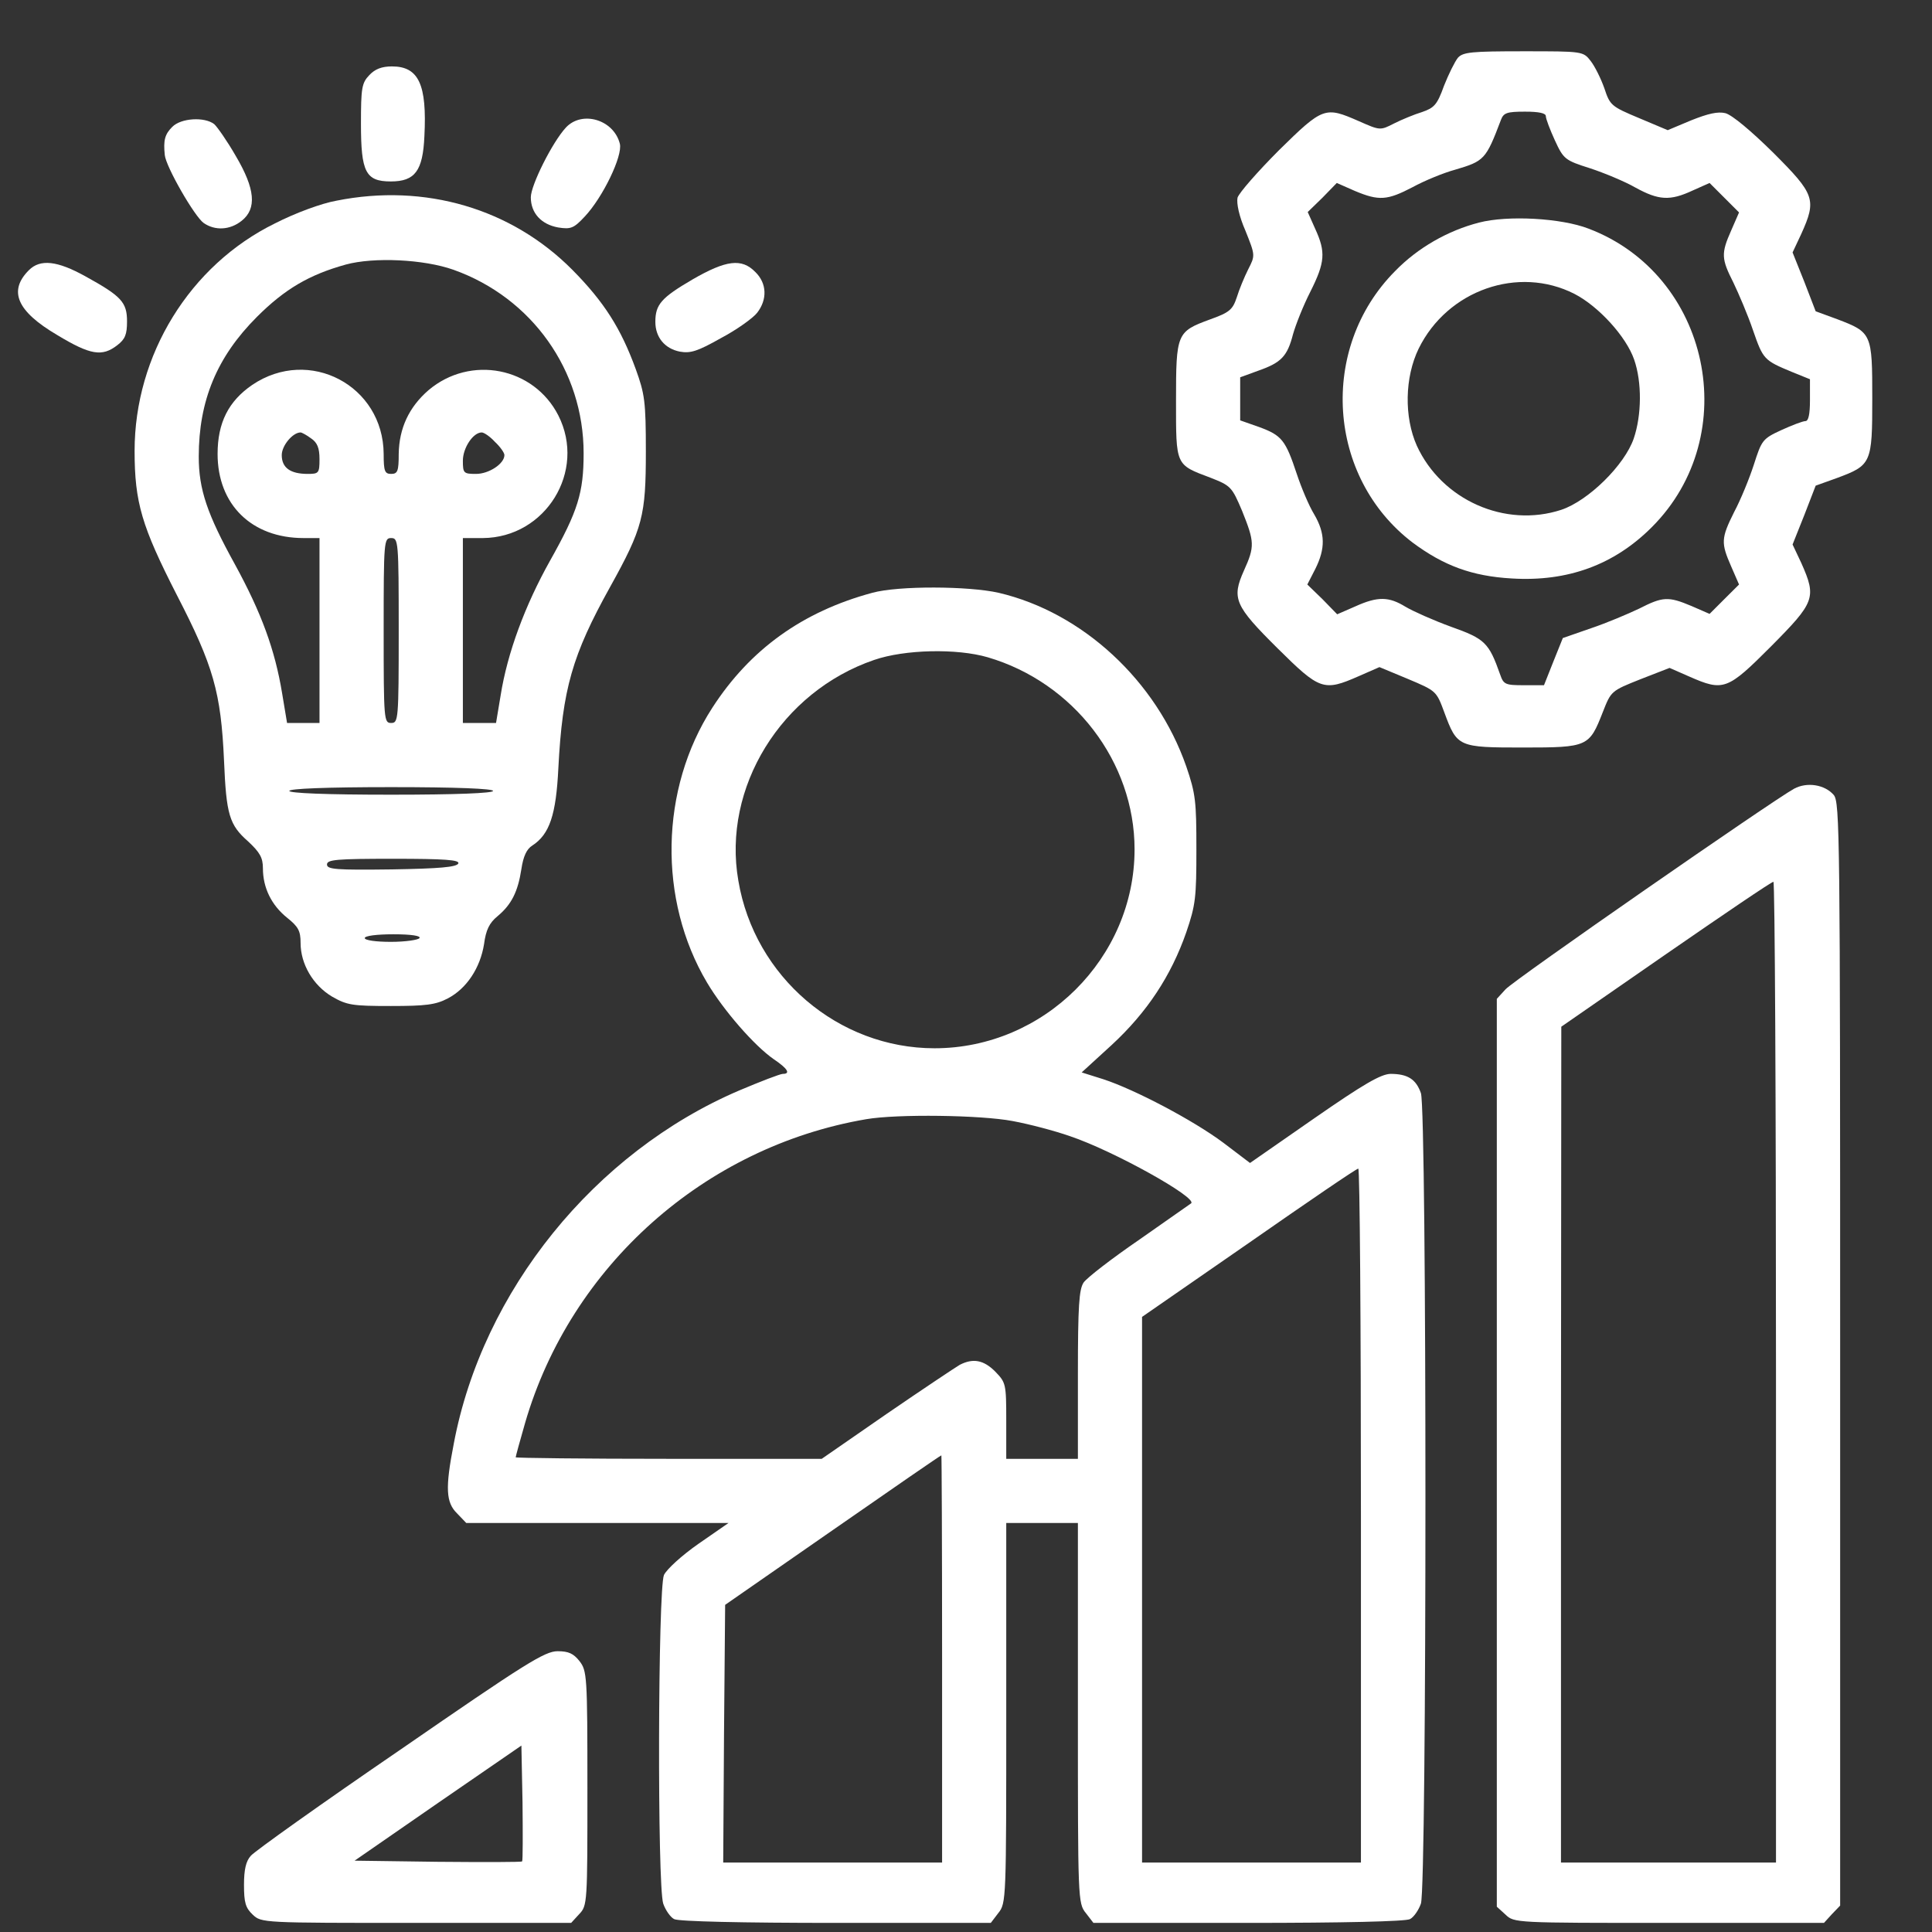
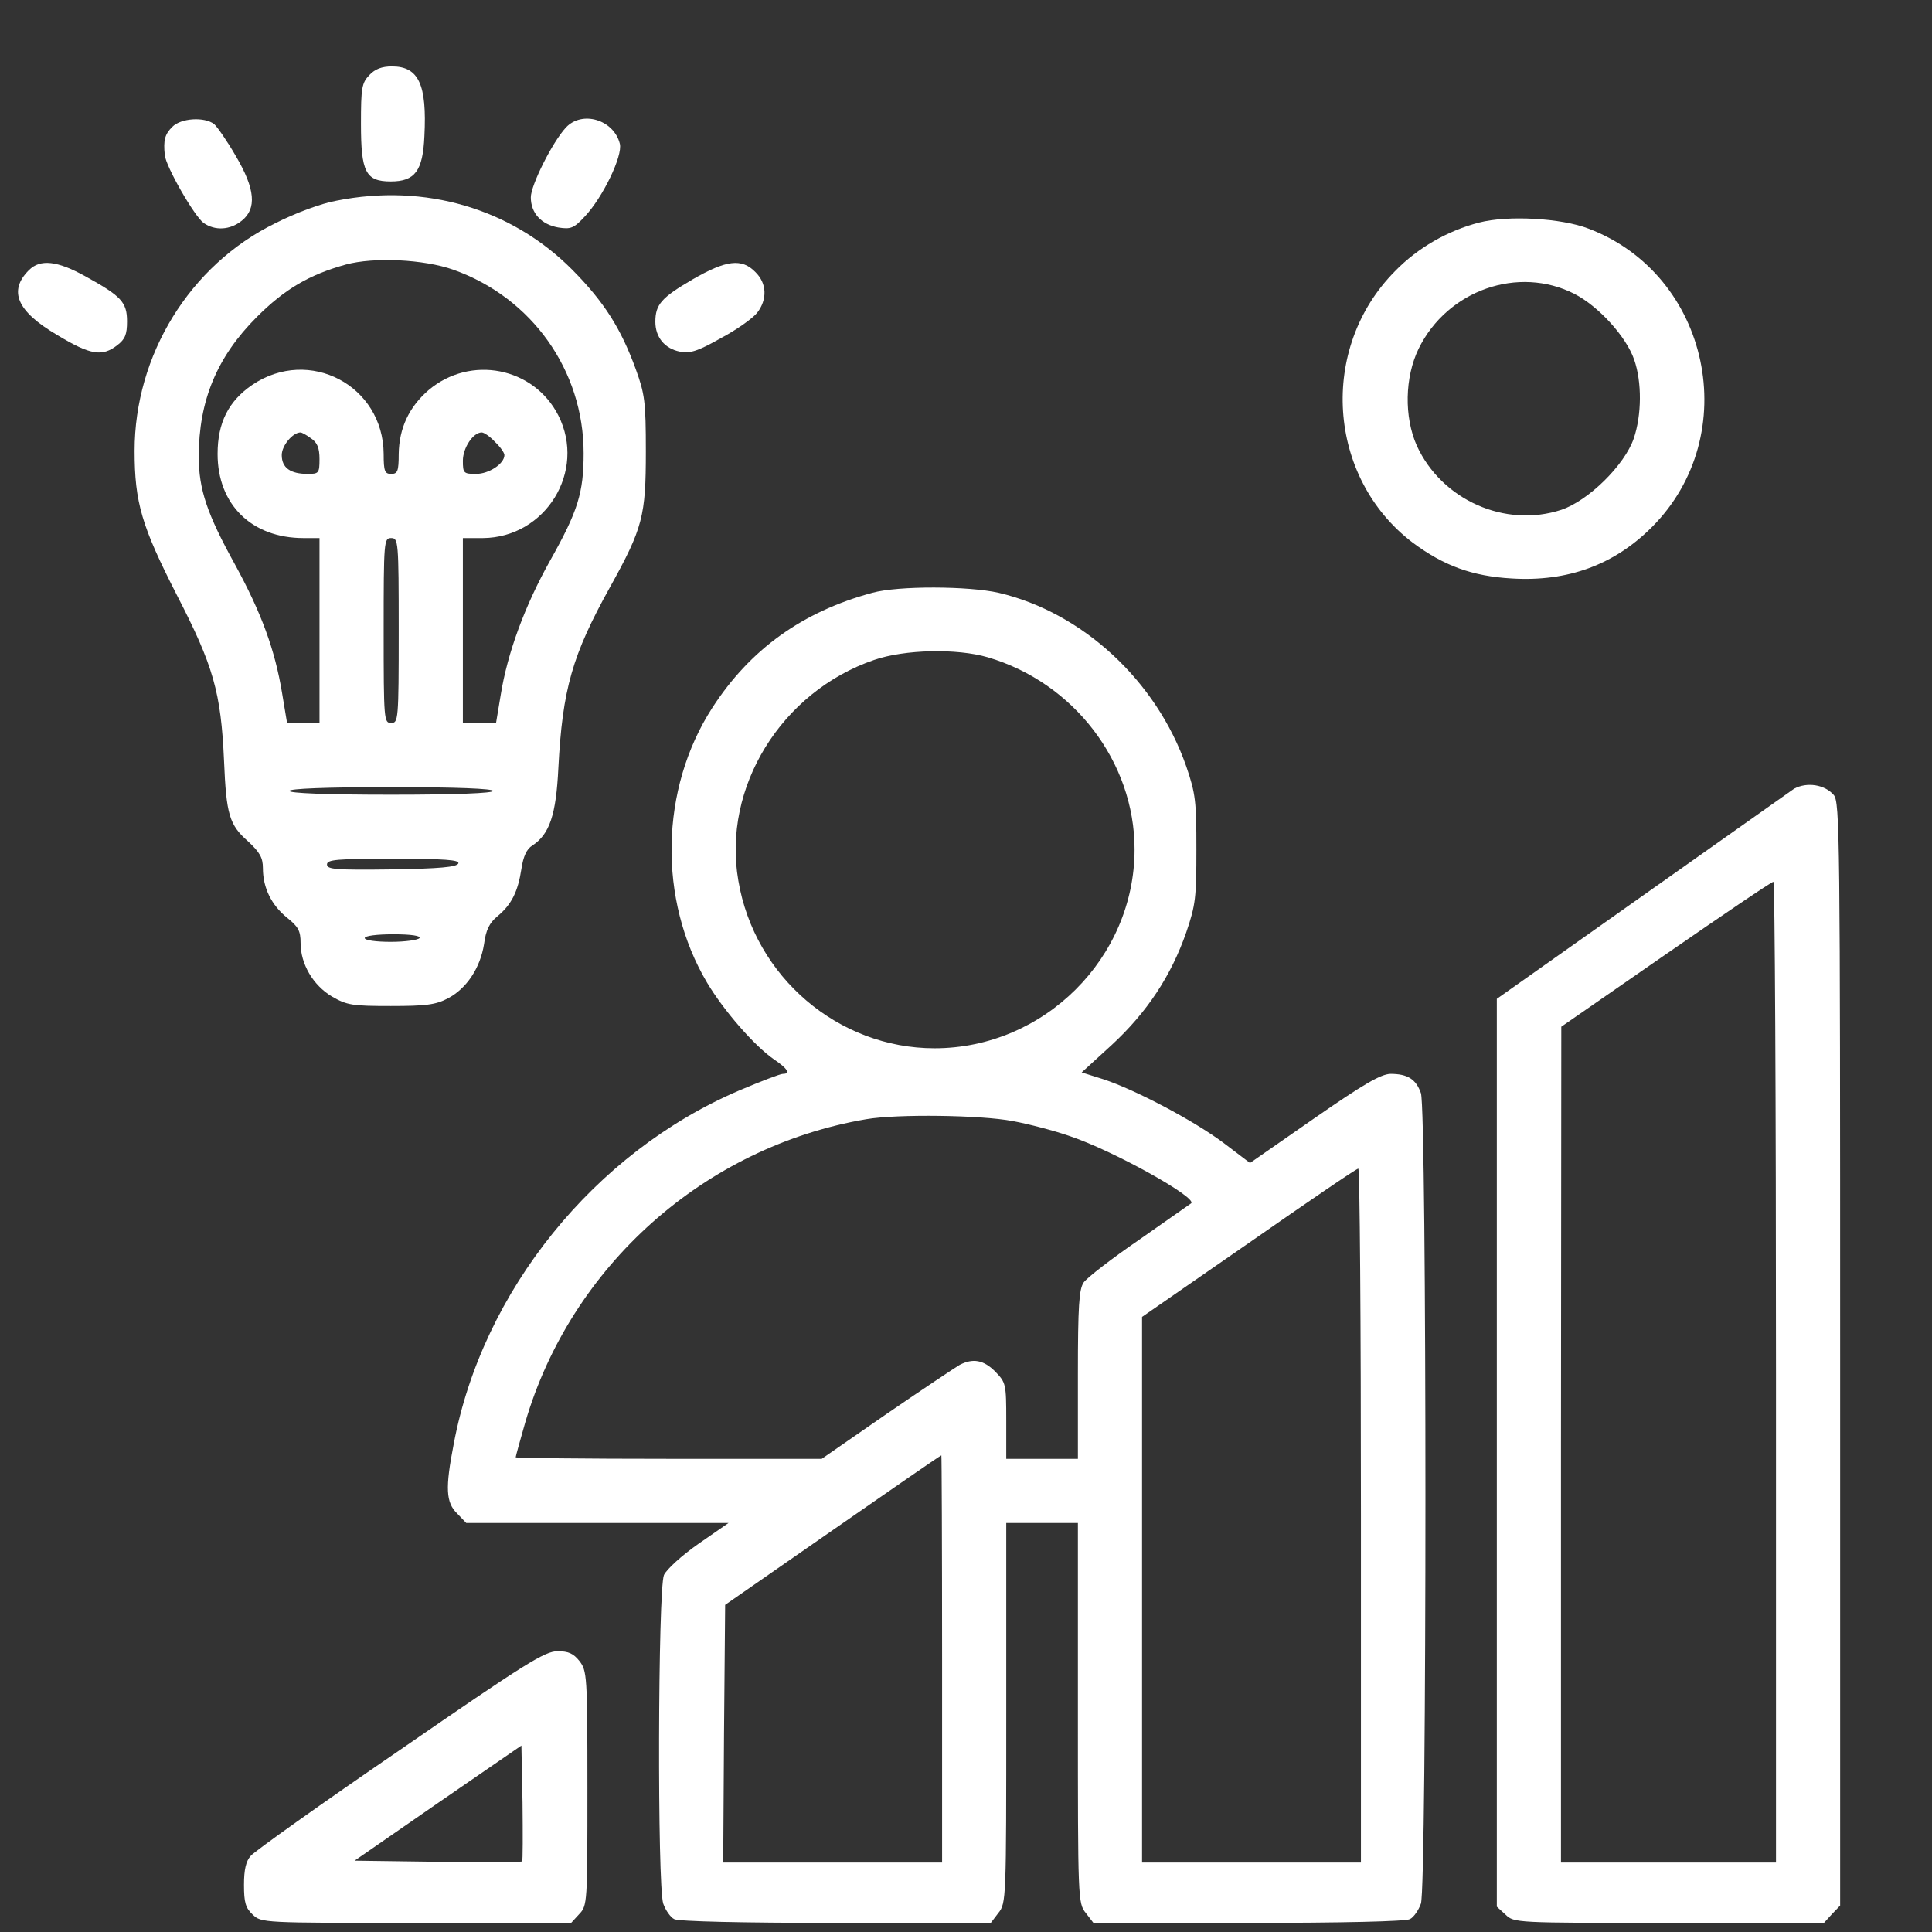
<svg xmlns="http://www.w3.org/2000/svg" width="24" height="24" viewBox="0 0 24 24" fill="none">
  <rect x="0" y="0" width="24" height="24" fill="#333333" stroke="none" />
-   <path d="M18.111 0.717C18.073 0.764 17.994 0.923 17.937 1.068C17.853 1.303 17.815 1.34 17.665 1.392C17.572 1.42 17.412 1.486 17.319 1.533C17.145 1.622 17.145 1.622 16.878 1.504C16.461 1.322 16.437 1.326 15.889 1.865C15.622 2.133 15.392 2.395 15.373 2.456C15.359 2.526 15.392 2.686 15.472 2.868C15.594 3.173 15.594 3.173 15.505 3.347C15.458 3.44 15.392 3.6 15.364 3.693C15.312 3.848 15.275 3.881 15.026 3.97C14.618 4.12 14.609 4.143 14.609 4.978C14.609 5.789 14.6 5.77 15.036 5.934C15.289 6.033 15.303 6.047 15.43 6.347C15.584 6.731 15.589 6.787 15.453 7.087C15.298 7.434 15.336 7.523 15.87 8.053C16.395 8.573 16.442 8.592 16.878 8.4L17.136 8.287L17.487 8.433C17.843 8.583 17.843 8.583 17.942 8.85C18.101 9.281 18.115 9.286 18.922 9.286C19.728 9.286 19.742 9.276 19.911 8.845C20.014 8.583 20.014 8.583 20.38 8.437L20.74 8.297L20.984 8.404C21.411 8.592 21.458 8.573 22.001 8.029C22.545 7.481 22.569 7.425 22.376 6.993L22.268 6.764L22.414 6.398L22.555 6.033L22.817 5.939C23.248 5.779 23.258 5.756 23.258 4.95C23.258 4.143 23.253 4.129 22.822 3.965L22.555 3.867L22.414 3.501L22.268 3.136L22.376 2.906C22.569 2.479 22.545 2.414 22.029 1.898C21.753 1.626 21.518 1.429 21.434 1.406C21.34 1.383 21.218 1.411 21.008 1.495L20.717 1.617L20.361 1.467C20.014 1.322 20 1.308 19.93 1.097C19.887 0.975 19.812 0.825 19.761 0.759C19.667 0.637 19.662 0.637 18.926 0.637C18.279 0.637 18.176 0.647 18.111 0.717ZM19.203 1.443C19.203 1.476 19.255 1.612 19.315 1.743C19.423 1.978 19.442 1.992 19.751 2.09C19.925 2.147 20.183 2.254 20.314 2.329C20.605 2.489 20.745 2.498 21.026 2.367L21.237 2.273L21.42 2.456L21.603 2.639L21.505 2.864C21.378 3.15 21.383 3.215 21.533 3.511C21.598 3.647 21.711 3.909 21.776 4.101C21.903 4.467 21.912 4.476 22.264 4.622L22.484 4.711V4.973C22.484 5.147 22.465 5.231 22.428 5.231C22.395 5.231 22.259 5.283 22.128 5.343C21.893 5.451 21.884 5.47 21.786 5.775C21.73 5.948 21.622 6.211 21.542 6.361C21.378 6.689 21.378 6.745 21.505 7.036L21.603 7.261L21.42 7.443L21.237 7.626L21.012 7.528C20.722 7.406 20.656 7.411 20.361 7.561C20.225 7.626 19.958 7.739 19.765 7.804L19.414 7.926L19.297 8.217L19.18 8.512H18.931C18.701 8.512 18.678 8.503 18.636 8.381C18.495 7.983 18.448 7.936 18.026 7.786C17.806 7.706 17.553 7.593 17.459 7.537C17.253 7.411 17.117 7.406 16.836 7.533L16.611 7.631L16.428 7.443L16.24 7.261L16.339 7.068C16.465 6.815 16.465 6.628 16.325 6.389C16.259 6.281 16.165 6.056 16.109 5.887C15.969 5.465 15.922 5.409 15.645 5.306L15.406 5.222V4.954V4.687L15.636 4.603C15.917 4.504 15.992 4.425 16.062 4.153C16.095 4.036 16.189 3.797 16.278 3.623C16.461 3.258 16.47 3.131 16.339 2.845L16.245 2.634L16.428 2.456L16.606 2.273L16.831 2.372C17.131 2.498 17.234 2.489 17.548 2.325C17.694 2.245 17.933 2.147 18.073 2.109C18.439 2.001 18.458 1.983 18.645 1.49C18.678 1.401 18.72 1.387 18.945 1.387C19.119 1.387 19.203 1.406 19.203 1.443Z" fill="white" />
  <path d="M18.373 2.765C17.989 2.864 17.614 3.075 17.328 3.37C16.381 4.326 16.484 5.929 17.548 6.74C17.933 7.026 18.284 7.158 18.781 7.186C19.475 7.228 20.052 7.017 20.52 6.548C21.664 5.404 21.242 3.412 19.733 2.84C19.395 2.709 18.73 2.672 18.373 2.765ZM19.559 3.651C19.859 3.806 20.201 4.181 20.3 4.467C20.398 4.748 20.394 5.156 20.295 5.447C20.183 5.775 19.733 6.22 19.395 6.333C18.697 6.562 17.909 6.211 17.6 5.536C17.441 5.179 17.45 4.687 17.623 4.331C17.98 3.604 18.861 3.295 19.559 3.651Z" fill="white" />
  <path d="M4.588 0.933C4.494 1.031 4.484 1.092 4.484 1.537C4.484 2.137 4.541 2.254 4.855 2.254C5.155 2.254 5.253 2.123 5.272 1.692C5.305 1.05 5.202 0.825 4.869 0.825C4.742 0.825 4.658 0.858 4.588 0.933Z" fill="white" />
  <path d="M2.141 1.575C2.047 1.668 2.028 1.743 2.047 1.926C2.061 2.072 2.417 2.69 2.53 2.77C2.67 2.868 2.858 2.859 3.003 2.742C3.191 2.592 3.172 2.348 2.928 1.936C2.82 1.748 2.698 1.575 2.661 1.542C2.539 1.448 2.248 1.467 2.141 1.575Z" fill="white" />
  <path d="M7.03 1.584C6.861 1.767 6.594 2.301 6.594 2.451C6.594 2.648 6.725 2.789 6.936 2.826C7.091 2.85 7.128 2.836 7.264 2.69C7.489 2.451 7.737 1.936 7.7 1.786C7.625 1.486 7.231 1.369 7.03 1.584Z" fill="white" />
  <path d="M4.18 2.493C3.992 2.526 3.664 2.648 3.416 2.775C2.356 3.295 1.672 4.411 1.672 5.601C1.672 6.243 1.761 6.539 2.197 7.392C2.652 8.273 2.745 8.601 2.783 9.45C2.811 10.12 2.848 10.247 3.083 10.453C3.228 10.589 3.266 10.654 3.266 10.786C3.266 11.029 3.373 11.245 3.566 11.4C3.706 11.512 3.734 11.564 3.734 11.714C3.734 11.976 3.889 12.239 4.123 12.379C4.311 12.487 4.377 12.497 4.855 12.497C5.286 12.497 5.412 12.482 5.562 12.403C5.797 12.281 5.966 12.023 6.013 11.728C6.036 11.554 6.078 11.465 6.181 11.381C6.355 11.236 6.434 11.076 6.477 10.795C6.5 10.64 6.542 10.547 6.612 10.504C6.828 10.364 6.908 10.12 6.936 9.543C6.987 8.559 7.109 8.137 7.578 7.293C7.986 6.558 8.023 6.408 8.023 5.606C8.023 4.987 8.009 4.893 7.897 4.584C7.714 4.083 7.508 3.754 7.109 3.351C6.355 2.592 5.281 2.273 4.18 2.493ZM5.633 3.351C6.608 3.698 7.25 4.603 7.25 5.629C7.25 6.122 7.18 6.347 6.833 6.965C6.523 7.518 6.303 8.109 6.219 8.639L6.162 8.981H5.956H5.75V7.833V6.684H5.998C6.777 6.679 7.287 5.854 6.936 5.161C6.631 4.561 5.844 4.406 5.323 4.847C5.08 5.058 4.958 5.32 4.953 5.639C4.953 5.854 4.939 5.887 4.859 5.887C4.78 5.887 4.766 5.854 4.766 5.639C4.761 4.79 3.842 4.303 3.134 4.781C2.839 4.983 2.703 5.25 2.703 5.639C2.703 6.267 3.125 6.684 3.772 6.684H3.969V7.833V8.981H3.767H3.566L3.505 8.615C3.416 8.072 3.247 7.612 2.919 7.012C2.572 6.384 2.469 6.079 2.469 5.672C2.469 4.978 2.694 4.434 3.191 3.937C3.538 3.59 3.842 3.412 4.297 3.286C4.644 3.192 5.263 3.22 5.633 3.351ZM3.866 5.447C3.941 5.498 3.969 5.564 3.969 5.704C3.969 5.878 3.959 5.887 3.823 5.887C3.608 5.887 3.5 5.812 3.5 5.653C3.5 5.536 3.636 5.372 3.734 5.372C3.748 5.372 3.809 5.404 3.866 5.447ZM6.148 5.489C6.214 5.55 6.266 5.625 6.266 5.653C6.266 5.761 6.073 5.887 5.914 5.887C5.759 5.887 5.75 5.878 5.75 5.723C5.75 5.564 5.877 5.372 5.984 5.372C6.013 5.372 6.088 5.423 6.148 5.489ZM4.953 7.833C4.953 8.948 4.948 8.981 4.859 8.981C4.77 8.981 4.766 8.948 4.766 7.833C4.766 6.717 4.77 6.684 4.859 6.684C4.948 6.684 4.953 6.717 4.953 7.833ZM6.125 9.825C6.125 9.853 5.67 9.872 4.859 9.872C4.048 9.872 3.594 9.853 3.594 9.825C3.594 9.797 4.048 9.778 4.859 9.778C5.67 9.778 6.125 9.797 6.125 9.825ZM5.694 10.725C5.675 10.772 5.459 10.79 4.869 10.8C4.17 10.809 4.062 10.8 4.062 10.739C4.062 10.678 4.18 10.668 4.888 10.668C5.525 10.668 5.708 10.682 5.694 10.725ZM5.211 11.653C5.197 11.676 5.037 11.7 4.855 11.7C4.672 11.7 4.531 11.681 4.531 11.653C4.531 11.625 4.681 11.606 4.888 11.606C5.108 11.606 5.23 11.625 5.211 11.653Z" fill="white" />
  <path d="M0.359 3.356C0.101 3.614 0.209 3.867 0.711 4.162C1.123 4.411 1.269 4.434 1.456 4.289C1.555 4.214 1.578 4.153 1.578 3.993C1.578 3.754 1.508 3.679 1.058 3.431C0.711 3.239 0.5 3.215 0.359 3.356Z" fill="white" />
  <path d="M8.6 3.473C8.216 3.698 8.141 3.782 8.141 3.998C8.141 4.19 8.258 4.331 8.445 4.368C8.577 4.392 8.666 4.364 8.956 4.2C9.153 4.096 9.355 3.951 9.406 3.885C9.533 3.721 9.528 3.52 9.383 3.379C9.214 3.206 9.022 3.229 8.6 3.473Z" fill="white" />
  <path d="M10.836 7.364C9.969 7.598 9.317 8.067 8.848 8.793C8.197 9.801 8.173 11.179 8.783 12.206C8.989 12.553 9.373 12.993 9.612 13.158C9.786 13.275 9.823 13.34 9.725 13.34C9.692 13.34 9.448 13.434 9.181 13.547C7.386 14.315 5.994 16.036 5.637 17.934C5.529 18.487 5.539 18.665 5.679 18.801L5.792 18.919H7.423H9.05L8.679 19.176C8.469 19.322 8.281 19.495 8.248 19.565C8.173 19.739 8.164 23.428 8.239 23.648C8.267 23.728 8.328 23.817 8.375 23.84C8.426 23.869 9.219 23.887 10.386 23.887H12.308L12.401 23.765C12.5 23.643 12.5 23.597 12.5 21.281V18.919H12.945H13.39V21.281C13.39 23.597 13.39 23.643 13.489 23.765L13.583 23.887H15.505C16.672 23.887 17.464 23.869 17.515 23.84C17.562 23.817 17.623 23.728 17.651 23.648C17.726 23.437 17.726 13.79 17.651 13.579C17.59 13.406 17.487 13.34 17.272 13.34C17.15 13.345 16.939 13.467 16.325 13.893L15.528 14.447L15.2 14.198C14.825 13.917 14.094 13.533 13.704 13.406L13.437 13.322L13.812 12.979C14.248 12.576 14.548 12.122 14.736 11.582C14.853 11.24 14.862 11.147 14.862 10.551C14.862 9.956 14.853 9.862 14.736 9.52C14.365 8.456 13.447 7.608 12.406 7.364C12.031 7.279 11.159 7.275 10.836 7.364ZM12.27 8.165C13.339 8.479 14.094 9.464 14.094 10.551C14.094 11.901 12.969 13.022 11.609 13.022C10.414 13.022 9.373 12.136 9.172 10.94C8.97 9.783 9.706 8.592 10.859 8.198C11.239 8.067 11.886 8.053 12.27 8.165ZM12.579 13.926C12.786 13.964 13.104 14.048 13.292 14.114C13.836 14.297 14.876 14.878 14.797 14.948C14.783 14.957 14.497 15.159 14.155 15.398C13.812 15.633 13.503 15.872 13.461 15.932C13.405 16.017 13.39 16.214 13.39 17.076V18.122H12.945H12.5V17.648C12.5 17.189 12.495 17.175 12.364 17.039C12.219 16.893 12.087 16.87 11.923 16.954C11.867 16.987 11.459 17.259 11.014 17.564L10.208 18.122H8.304C7.259 18.122 6.406 18.112 6.406 18.103C6.406 18.093 6.458 17.901 6.523 17.676C7.09 15.726 8.754 14.245 10.761 13.903C11.145 13.837 12.186 13.851 12.579 13.926ZM16.906 18.825V23.137H15.547H14.187V19.748V16.359L15.514 15.44C16.24 14.934 16.85 14.517 16.873 14.517C16.892 14.512 16.906 16.453 16.906 18.825ZM11.703 20.606V23.137H10.344H8.984L8.994 21.539L9.008 19.936L10.344 19.008C11.079 18.497 11.684 18.079 11.694 18.079C11.698 18.075 11.703 19.214 11.703 20.606Z" fill="white" />
-   <path d="M22.288 9.797C22.03 9.937 18.8 12.178 18.702 12.29L18.594 12.408V18.047V23.686L18.702 23.784C18.809 23.887 18.823 23.887 20.731 23.887H22.658L22.756 23.779L22.859 23.672V16.823C22.859 10.368 22.855 9.97 22.78 9.876C22.667 9.745 22.447 9.712 22.288 9.797ZM22.062 17.044V23.137H20.727H19.391V17.944L19.395 12.754L20.694 11.854C21.406 11.362 22.006 10.954 22.03 10.954C22.048 10.95 22.062 13.692 22.062 17.044Z" fill="white" />
+   <path d="M22.288 9.797L18.594 12.408V18.047V23.686L18.702 23.784C18.809 23.887 18.823 23.887 20.731 23.887H22.658L22.756 23.779L22.859 23.672V16.823C22.859 10.368 22.855 9.97 22.78 9.876C22.667 9.745 22.447 9.712 22.288 9.797ZM22.062 17.044V23.137H20.727H19.391V17.944L19.395 12.754L20.694 11.854C21.406 11.362 22.006 10.954 22.03 10.954C22.048 10.95 22.062 13.692 22.062 17.044Z" fill="white" />
  <path d="M4.972 21.736C3.992 22.406 3.158 23.001 3.116 23.053C3.055 23.119 3.031 23.226 3.031 23.414C3.031 23.634 3.05 23.7 3.139 23.784C3.247 23.887 3.261 23.887 5.169 23.887H7.095L7.194 23.779C7.297 23.672 7.297 23.643 7.297 22.214C7.297 20.812 7.292 20.756 7.198 20.634C7.123 20.54 7.062 20.512 6.927 20.512C6.767 20.512 6.528 20.662 4.972 21.736ZM6.486 23.123C6.477 23.133 6.003 23.133 5.436 23.128L4.405 23.114L5.441 22.397L6.477 21.684L6.491 22.392C6.495 22.786 6.495 23.114 6.486 23.123Z" fill="white" />
</svg>